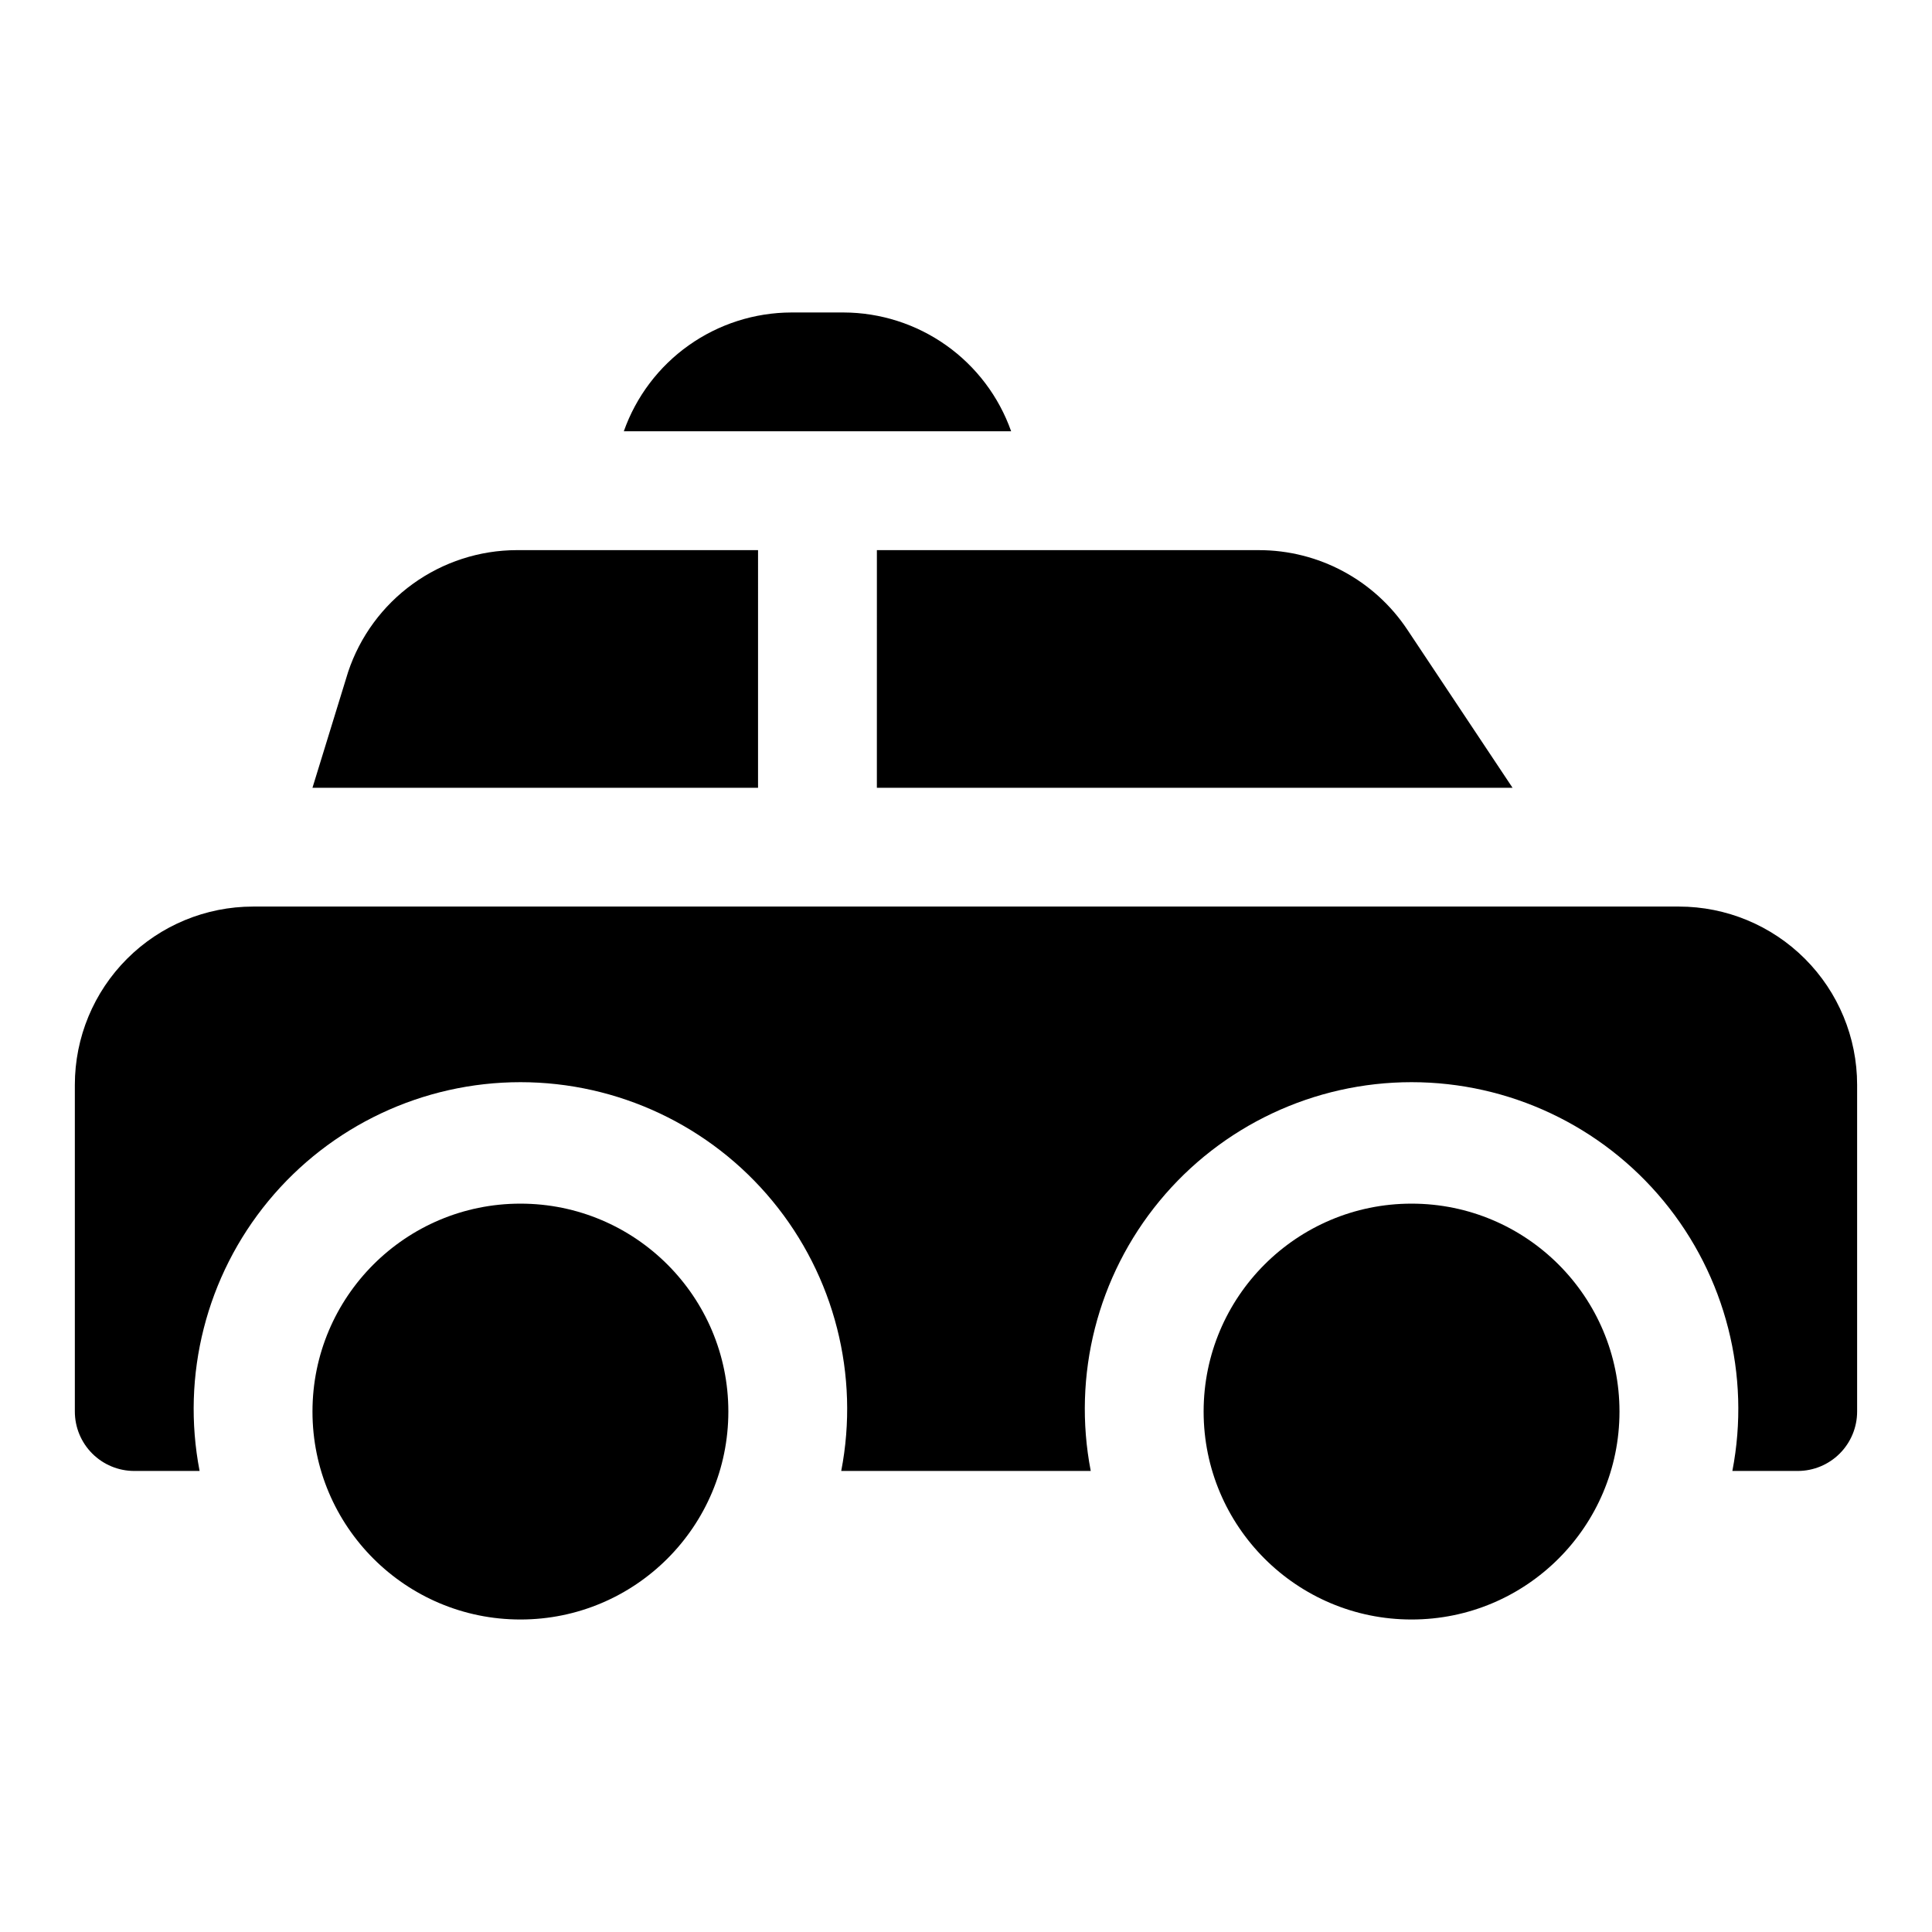
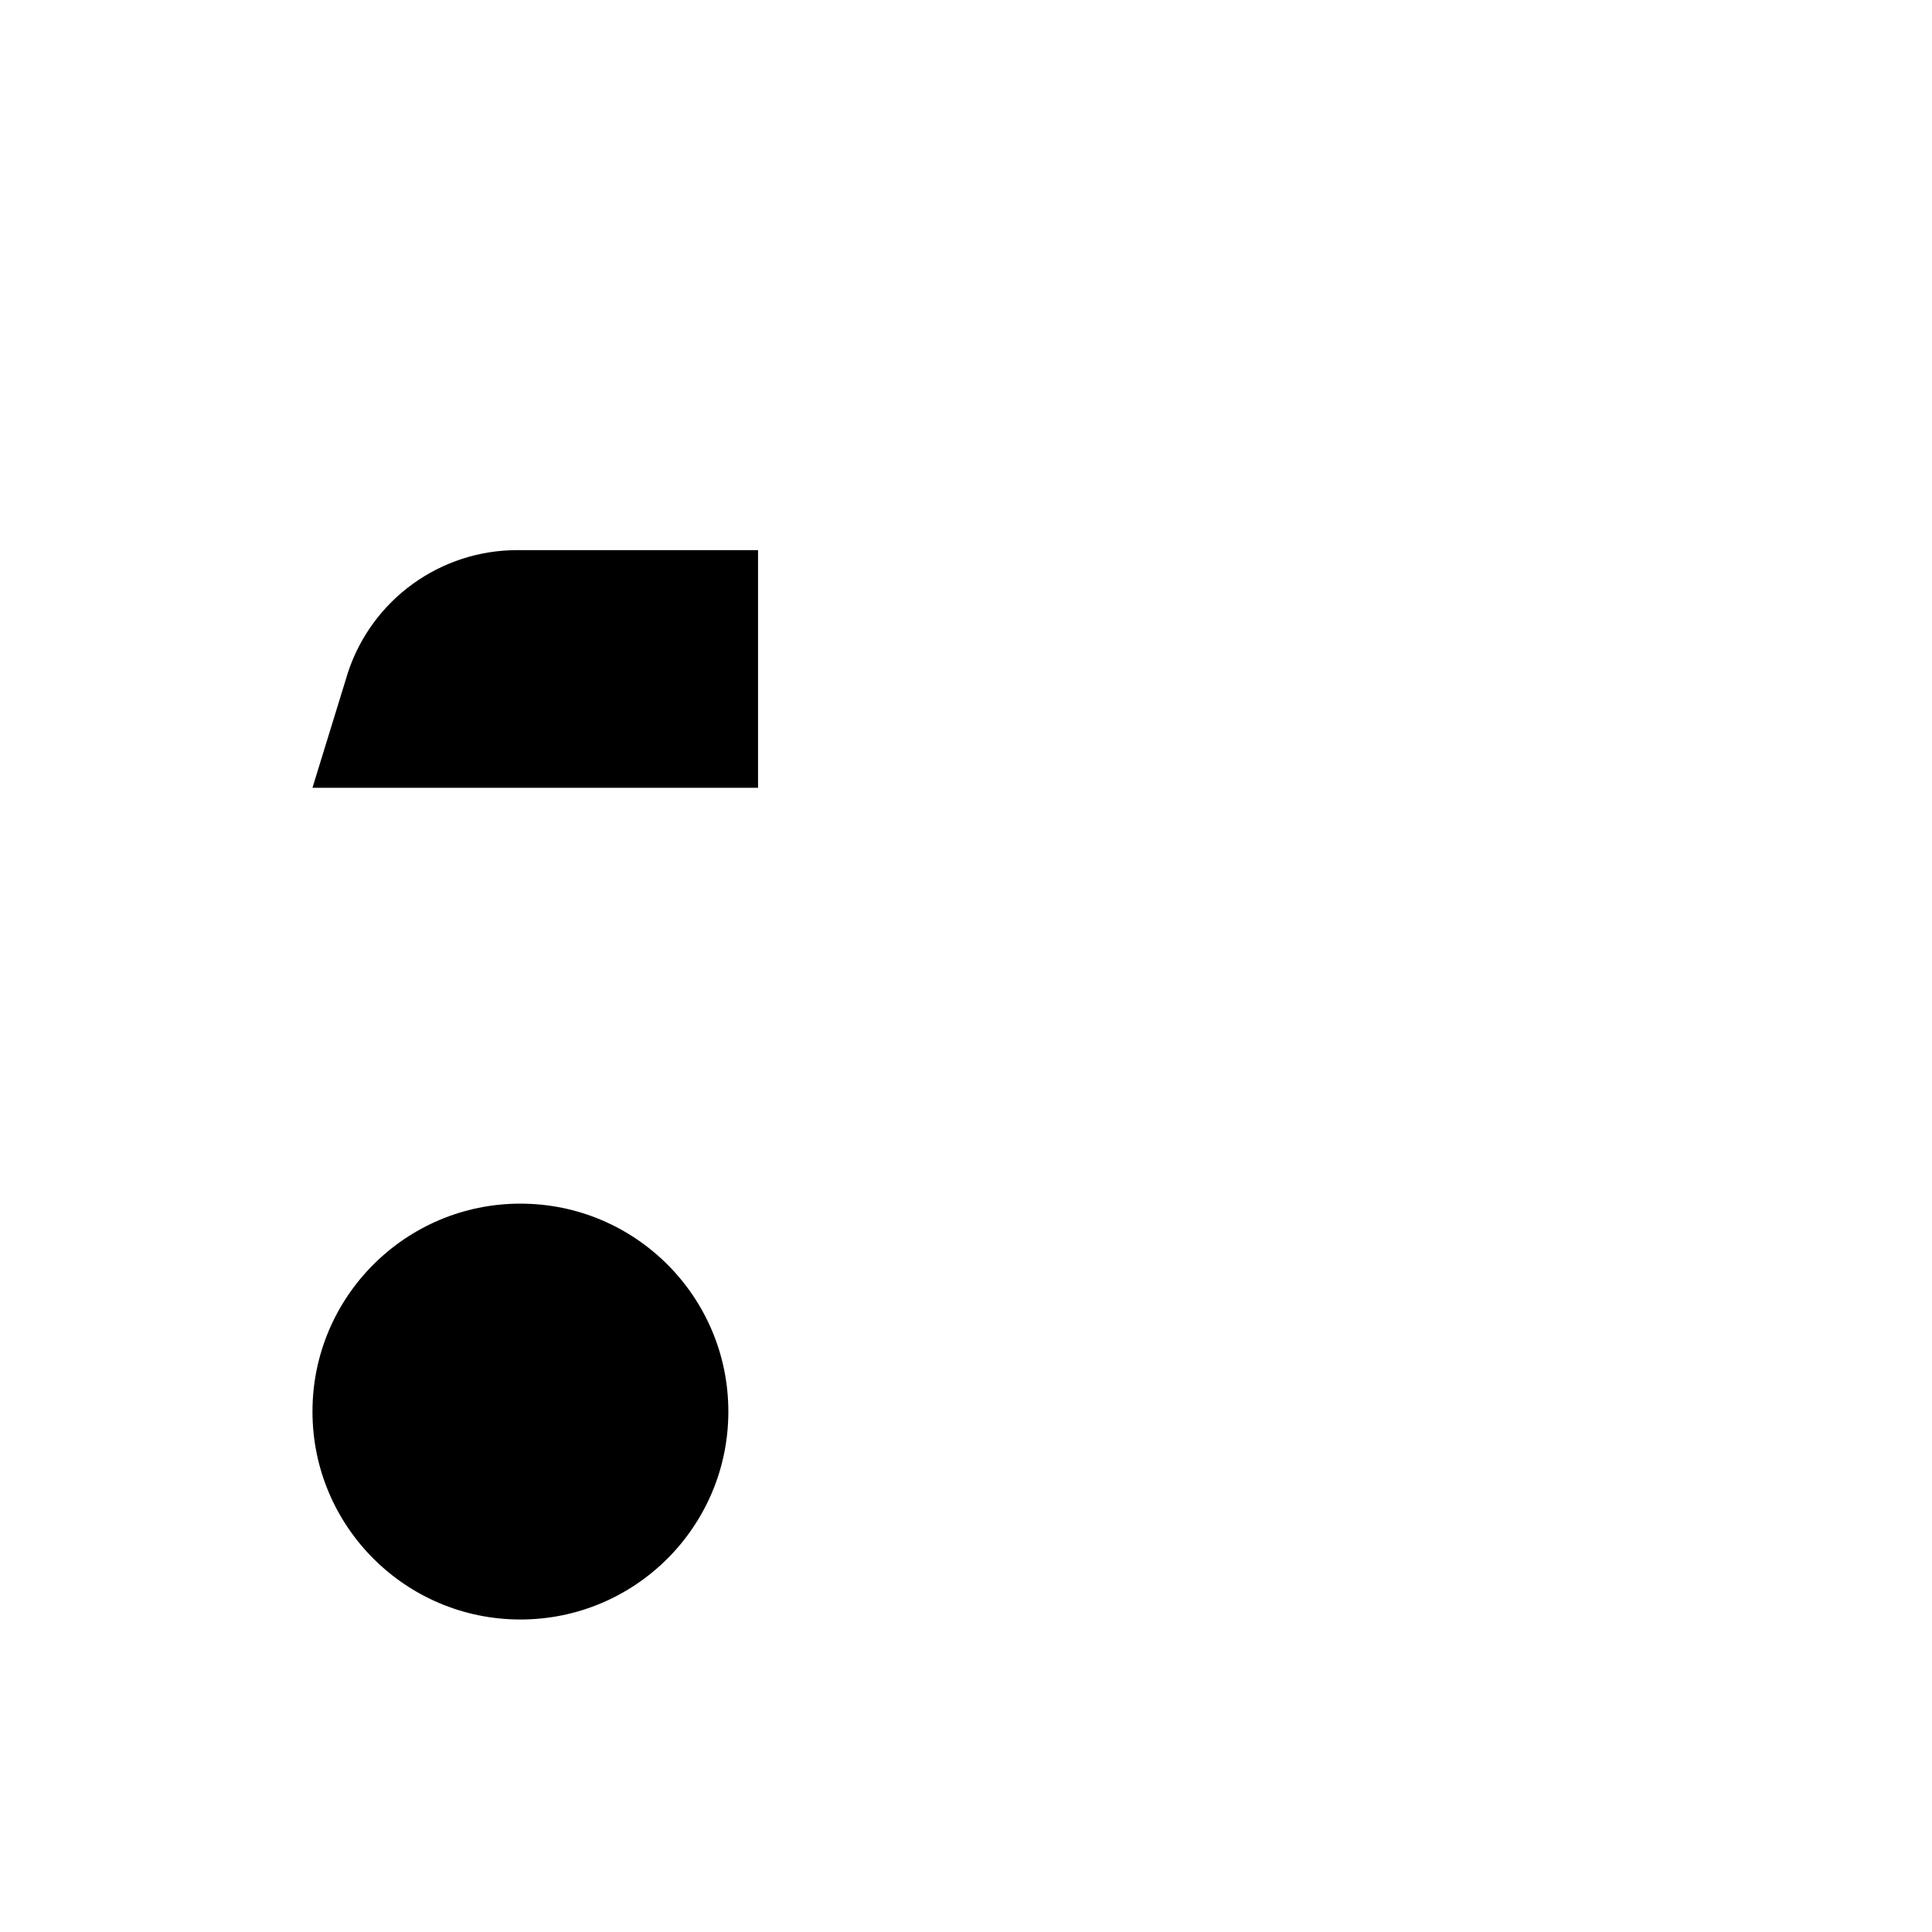
<svg xmlns="http://www.w3.org/2000/svg" fill="#000000" width="800px" height="800px" version="1.1" viewBox="144 144 512 512">
  <g>
    <path d="m337.02 518.08c0 30.434-24.672 55.105-55.105 55.105-30.434 0-55.105-24.672-55.105-55.105s24.672-55.102 55.105-55.102c30.434 0 55.105 24.668 55.105 55.102" />
-     <path d="m573.18 518.08c0 30.434-24.672 55.105-55.105 55.105s-55.102-24.672-55.102-55.105 24.668-55.102 55.102-55.102 55.105 24.668 55.105 55.102" />
-     <path d="m588.93 384.25h-377.86c-12.527 0-24.539 4.977-33.398 13.836-8.859 8.855-13.836 20.871-13.836 33.398v86.594-0.004c0 4.176 1.66 8.18 4.613 11.133 2.953 2.953 6.957 4.613 11.133 4.613h17.316c-4.902-25.375 1.781-51.617 18.23-71.551 16.449-19.934 40.945-31.48 66.789-31.48s50.34 11.547 66.789 31.48c16.449 19.934 23.137 46.176 18.23 71.551h66.125c-4.906-25.375 1.777-51.617 18.227-71.551 16.449-19.934 40.945-31.48 66.789-31.48 25.848 0 50.34 11.547 66.789 31.48 16.449 19.934 23.137 46.176 18.23 71.551h17.316c4.176 0 8.18-1.66 11.133-4.613 2.953-2.953 4.613-6.957 4.613-11.133v-86.59c0-12.527-4.977-24.543-13.836-33.398-8.855-8.859-20.871-13.836-33.398-13.836z" />
-     <path d="m376.38 352.77h168.46l-27.867-41.879c-8.758-13.184-23.535-21.102-39.359-21.098h-101.23z" />
    <path d="m344.89 289.79h-63.922c-9.895 0.02-19.531 3.144-27.555 8.938-8.023 5.789-14.023 13.953-17.156 23.34l-9.449 30.699h118.08z" />
-     <path d="m367.57 226.81h-13.855c-9.746 0.027-19.242 3.07-27.191 8.707s-13.957 13.594-17.207 22.781h102.65c-3.25-9.188-9.258-17.145-17.207-22.781-7.949-5.637-17.449-8.68-27.191-8.707z" />
  </g>
</svg>